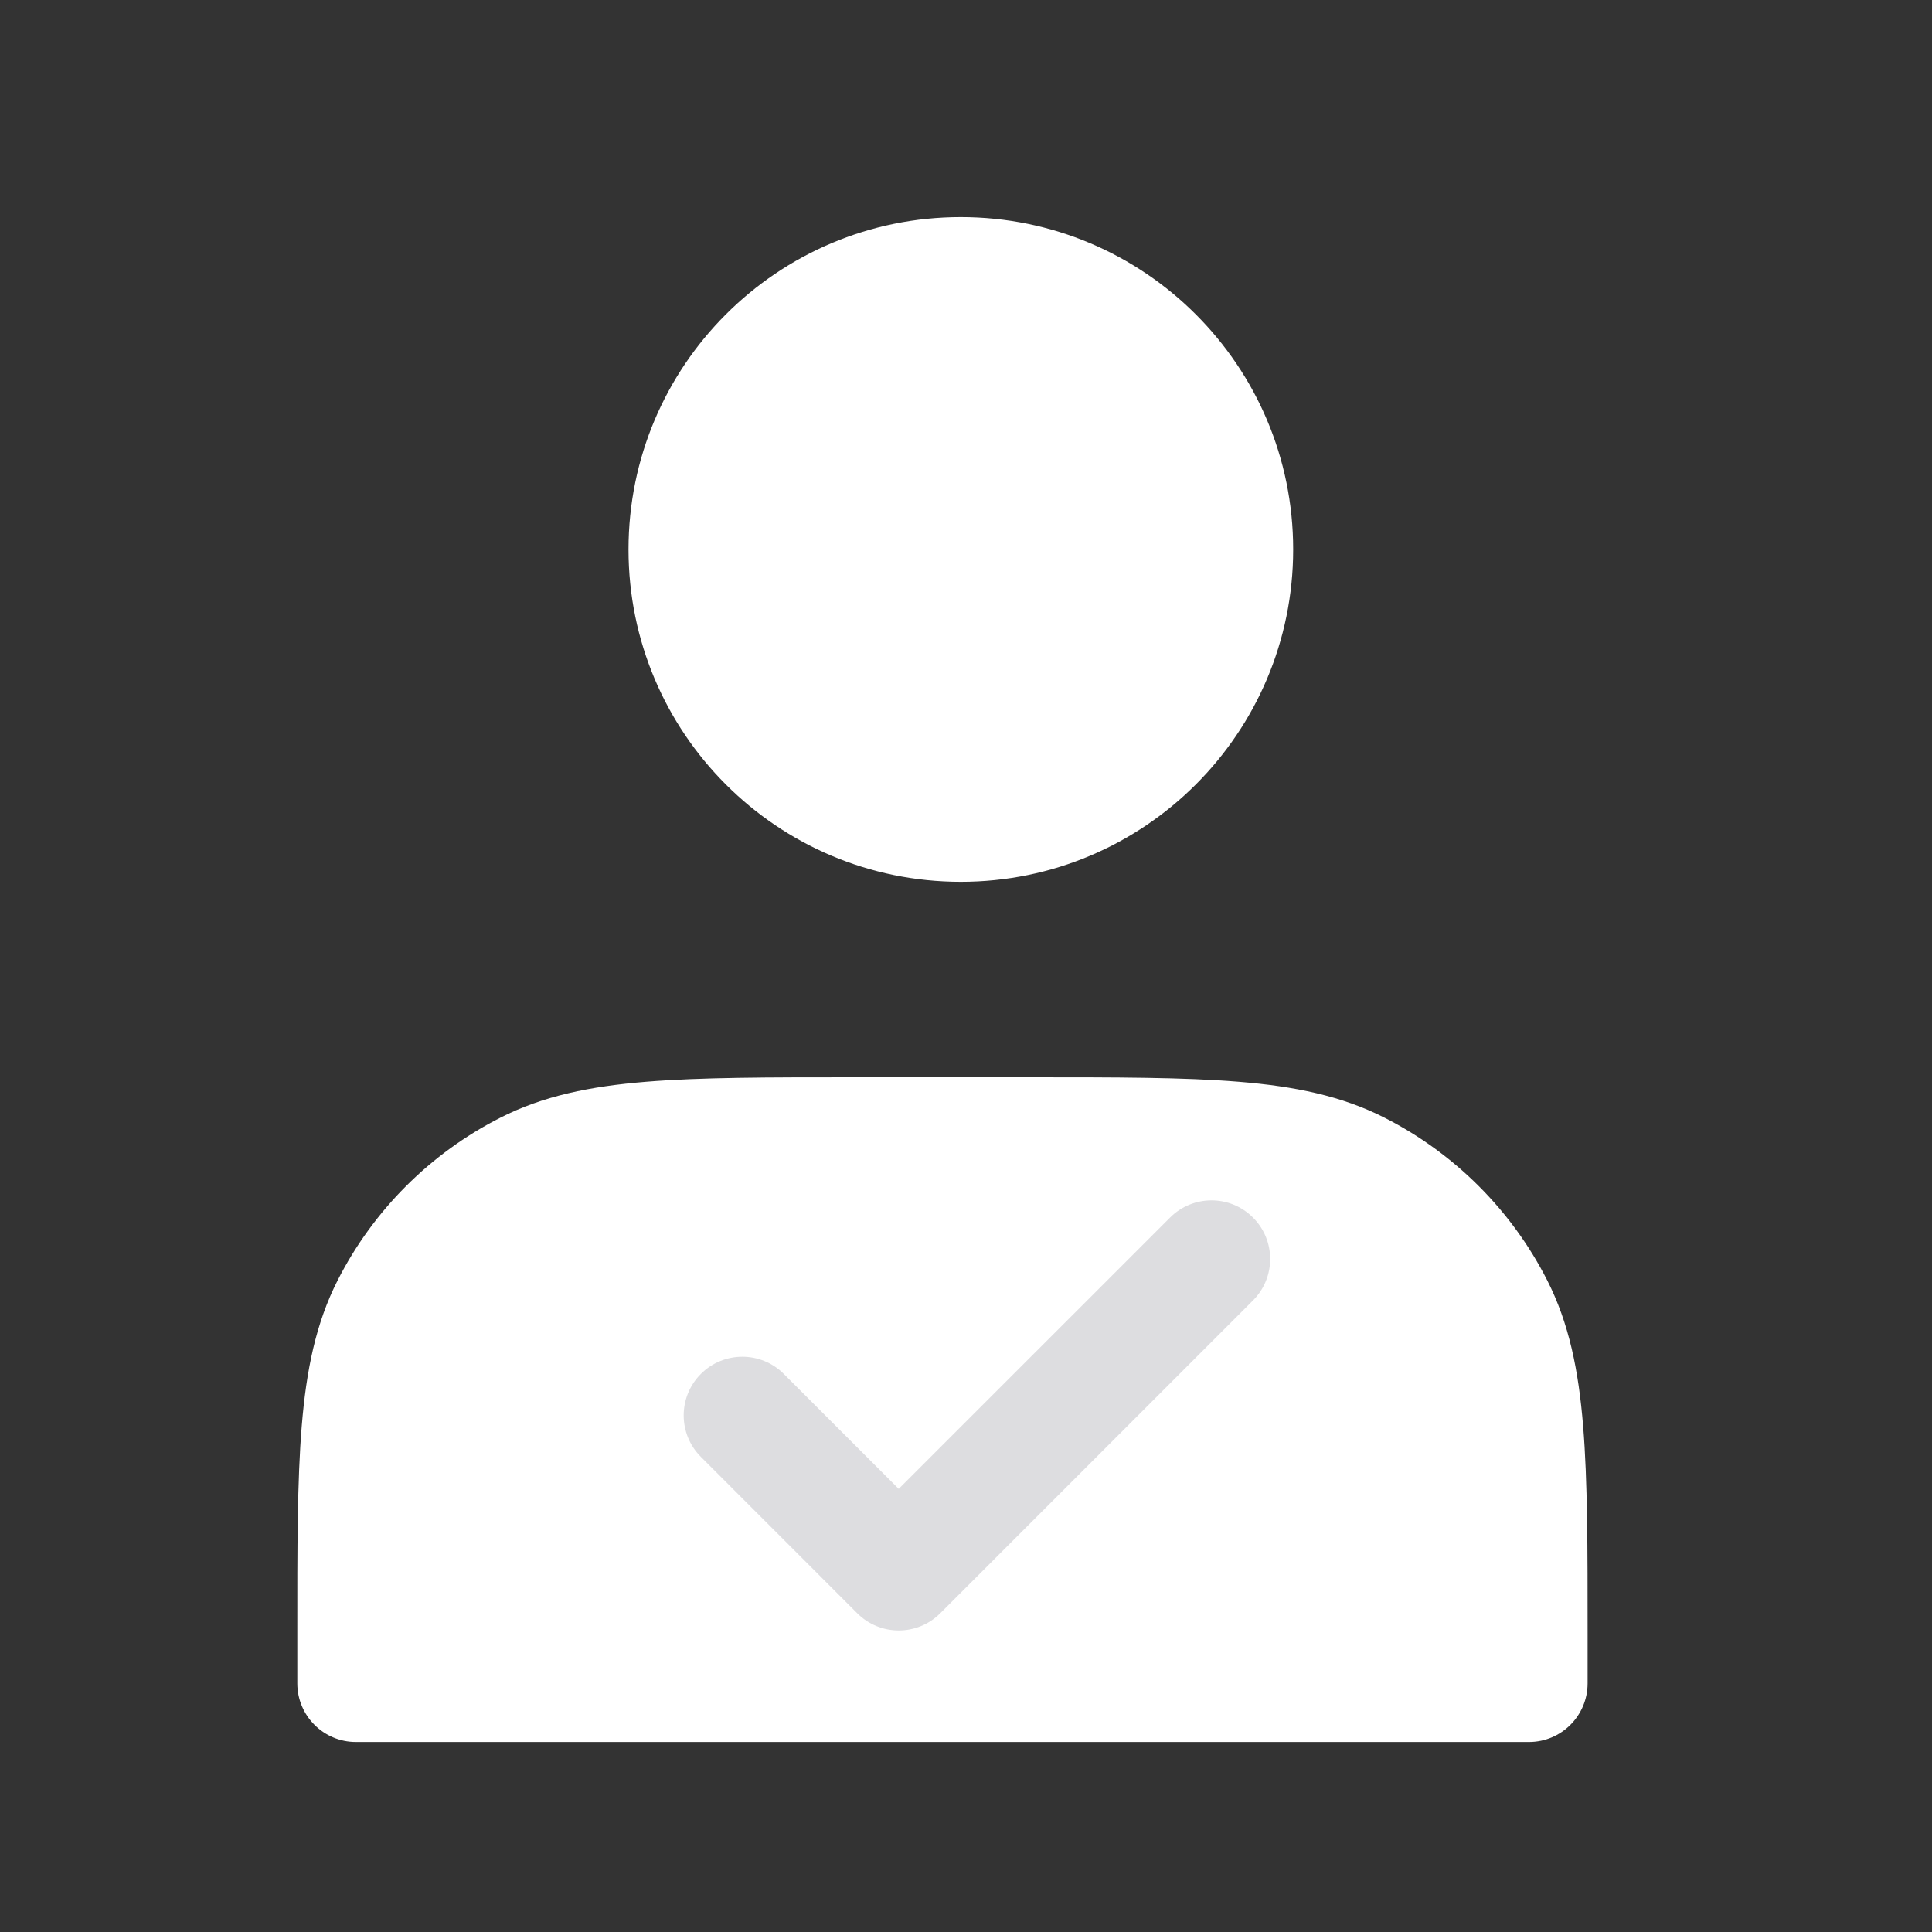
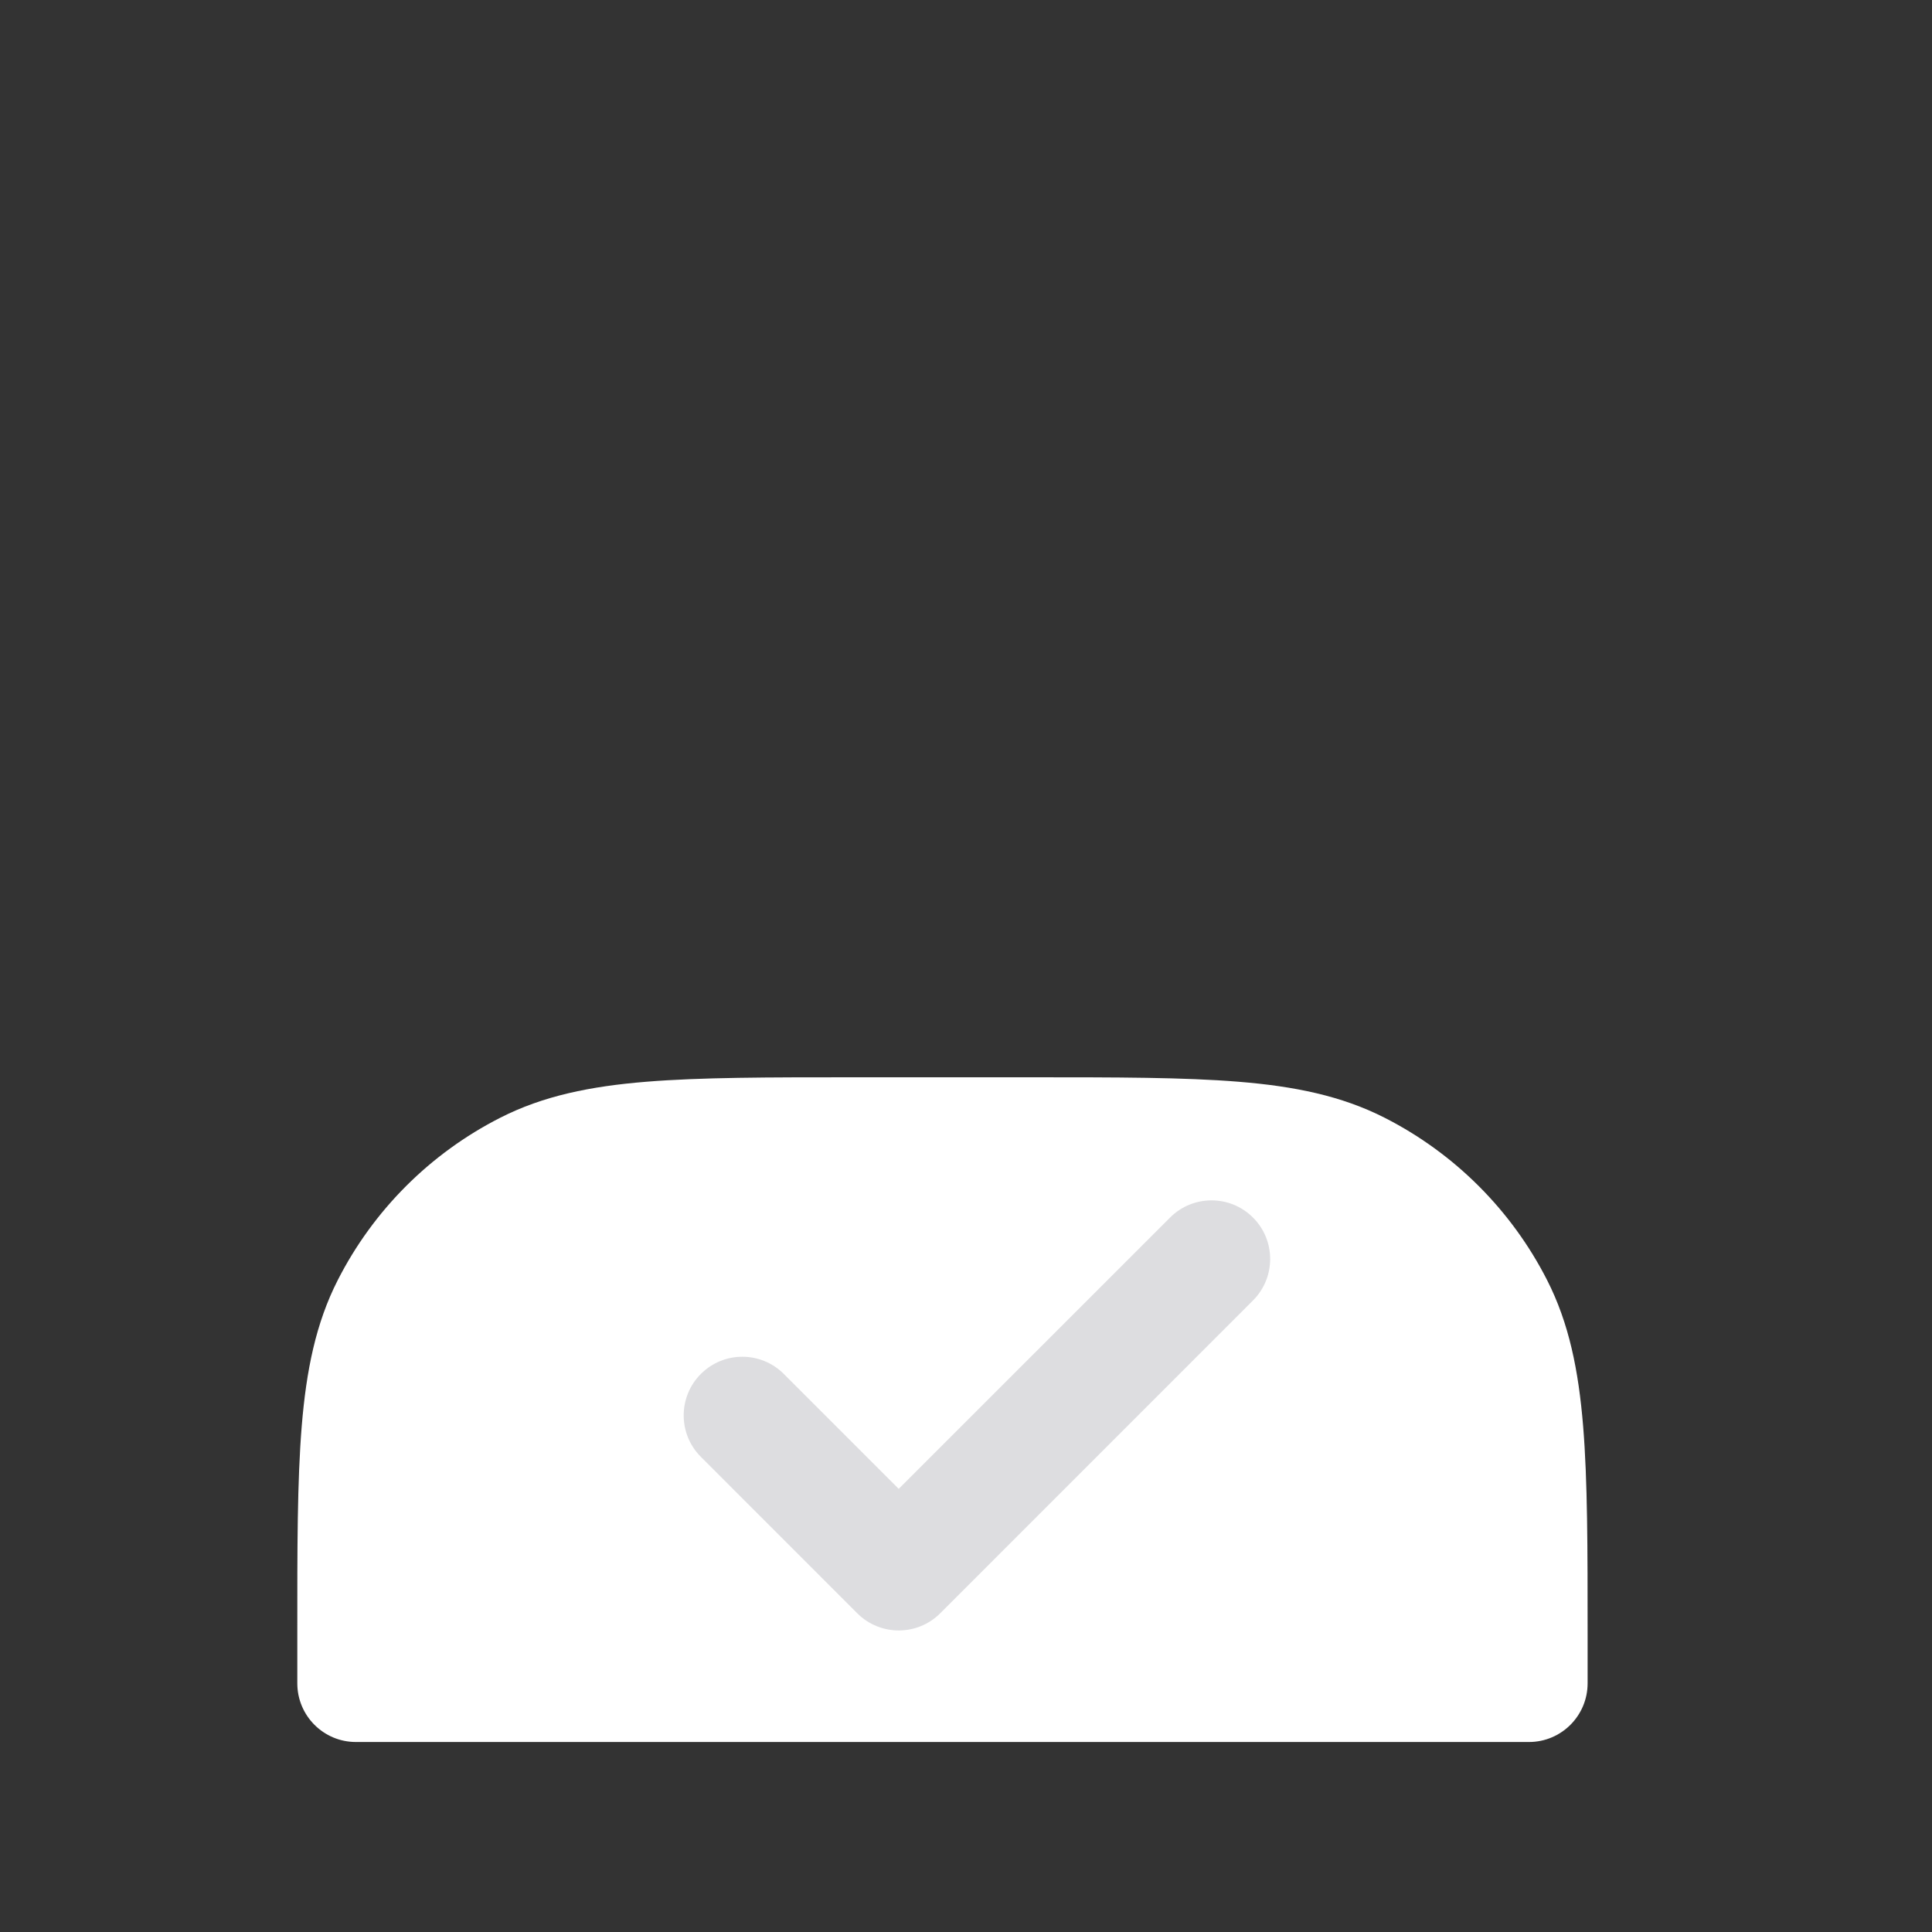
<svg xmlns="http://www.w3.org/2000/svg" width="35" height="35" viewBox="0 0 35 35" fill="none">
  <rect x="0" y="0" width="35" height="35" fill="#333333" stroke="none" />
-   <path d="M17.344 14.912C20.082 14.912 22.302 12.692 22.302 9.954C22.302 7.215 20.082 4.995 17.344 4.995C14.605 4.995 12.386 7.215 12.386 9.954C12.386 12.692 14.605 14.912 17.344 14.912Z" fill="white" />
-   <path fill-rule="evenodd" clip-rule="evenodd" d="M11.386 9.954C11.386 6.628 14.081 3.933 17.406 3.933C20.732 3.933 23.427 6.628 23.427 9.954C23.427 13.279 20.732 15.975 17.406 15.975C14.081 15.975 11.386 13.279 11.386 9.954ZM17.406 6.058C15.255 6.058 13.511 7.802 13.511 9.954C13.511 12.105 15.255 13.85 17.406 13.85C19.558 13.85 21.302 12.105 21.302 9.954C21.302 7.802 19.558 6.058 17.406 6.058Z" fill="white" />
  <path d="M6.386 29.645V30.495H27.636V29.645C27.636 26.472 27.636 24.885 27.018 23.673C26.475 22.606 25.608 21.739 24.541 21.196C23.329 20.579 21.742 20.579 18.569 20.579H15.452C12.278 20.579 10.692 20.579 9.48 21.196C8.413 21.739 7.546 22.606 7.003 23.673C6.386 24.885 6.386 26.472 6.386 29.645Z" fill="white" />
  <path fill-rule="evenodd" clip-rule="evenodd" d="M15.468 19.516H18.678C20.225 19.516 21.451 19.516 22.44 19.597C23.45 19.679 24.305 19.852 25.086 20.25C26.352 20.895 27.382 21.924 28.027 23.19C28.425 23.971 28.597 24.826 28.68 25.837C28.761 26.825 28.761 28.051 28.761 29.599V30.495C28.761 31.082 28.285 31.558 27.698 31.558H6.448C5.861 31.558 5.386 31.082 5.386 30.495L5.386 29.599C5.385 28.051 5.385 26.825 5.466 25.837C5.549 24.826 5.721 23.971 6.119 23.19C6.764 21.924 7.793 20.895 9.06 20.25C9.841 19.852 10.696 19.679 11.706 19.597C12.695 19.516 13.921 19.516 15.468 19.516ZM10.024 22.143C9.158 22.584 8.454 23.289 8.012 24.155C7.793 24.586 7.656 25.131 7.584 26.01C7.515 26.862 7.511 27.939 7.511 29.433H26.636C26.635 27.939 26.631 26.862 26.562 26.01C26.49 25.131 26.354 24.586 26.134 24.155C25.692 23.289 24.988 22.584 24.122 22.143M10.024 22.143C10.456 21.923 11 21.787 11.879 21.715C12.771 21.642 13.91 21.641 15.515 21.641H18.631C20.236 21.641 21.375 21.642 22.267 21.715C23.146 21.787 23.69 21.923 24.122 22.143" fill="white" />
  <path fill-rule="evenodd" clip-rule="evenodd" d="M22.699 22.057C23.114 22.471 23.114 23.144 22.699 23.559L17.033 29.226C16.618 29.641 15.945 29.641 15.53 29.226L12.697 26.392C12.282 25.978 12.282 25.305 12.697 24.89C13.112 24.475 13.784 24.475 14.199 24.89L16.281 26.972L21.197 22.057C21.612 21.642 22.284 21.642 22.699 22.057Z" fill="#DDDDE0" />
</svg>